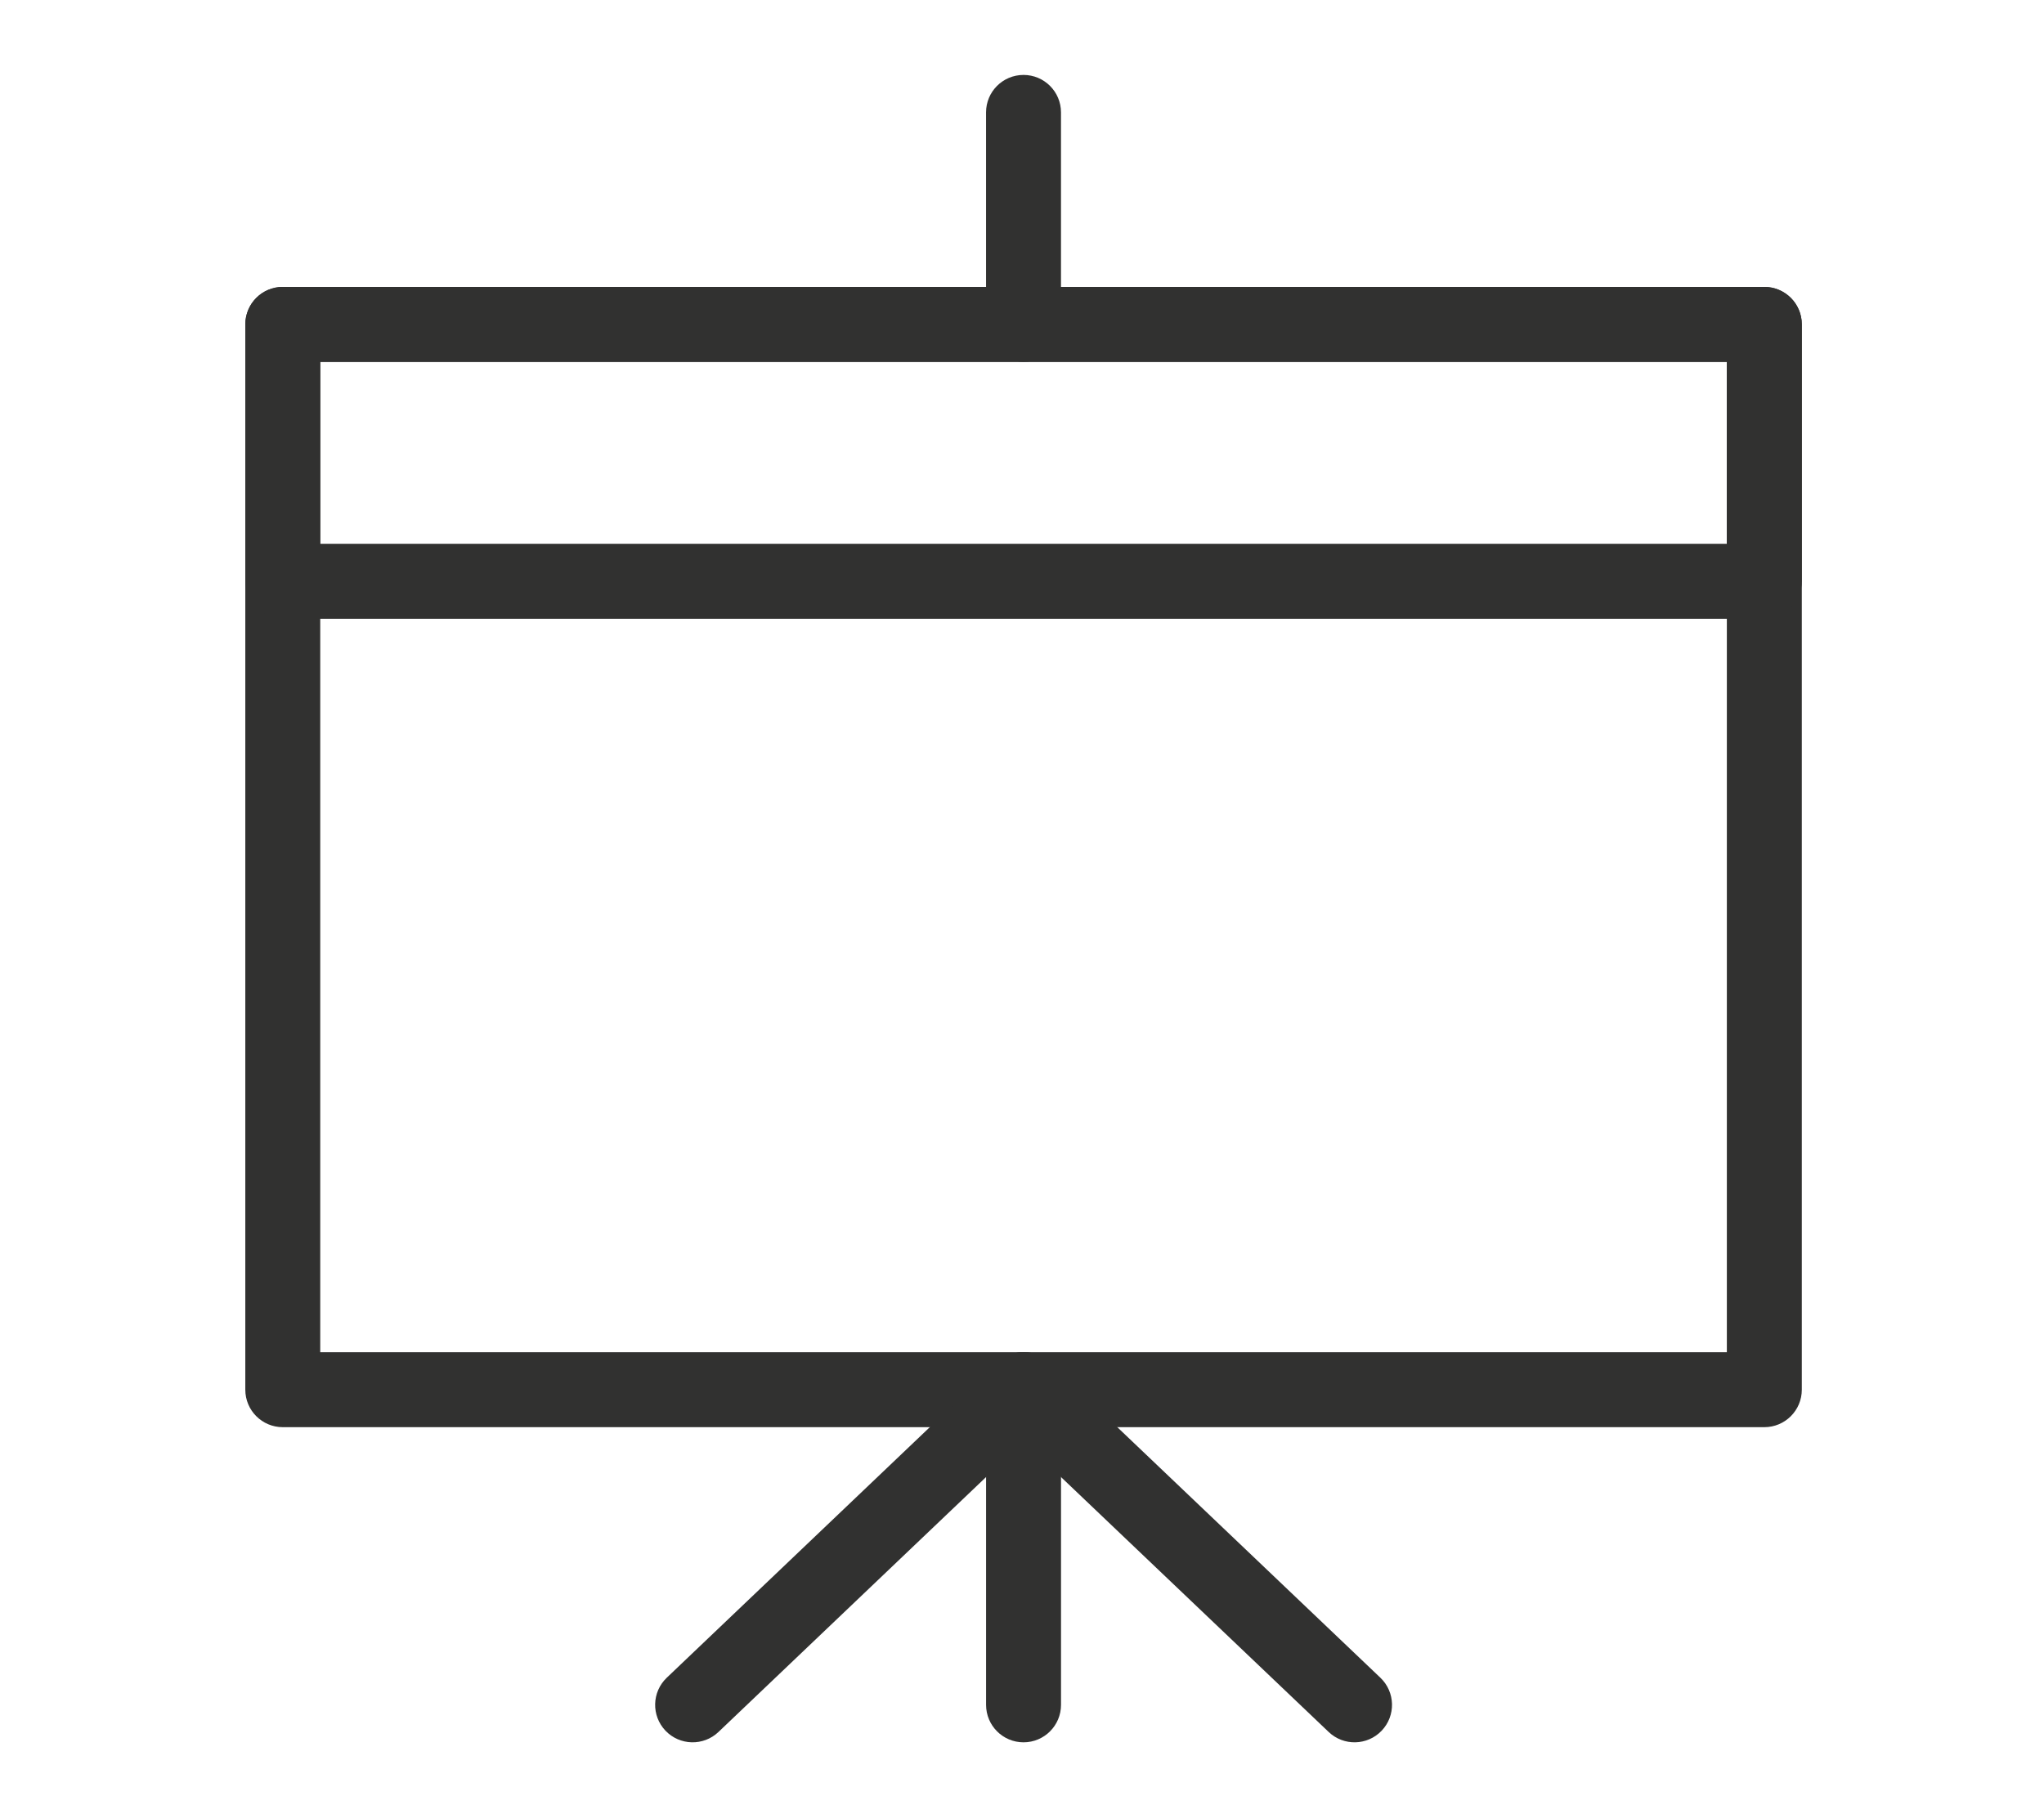
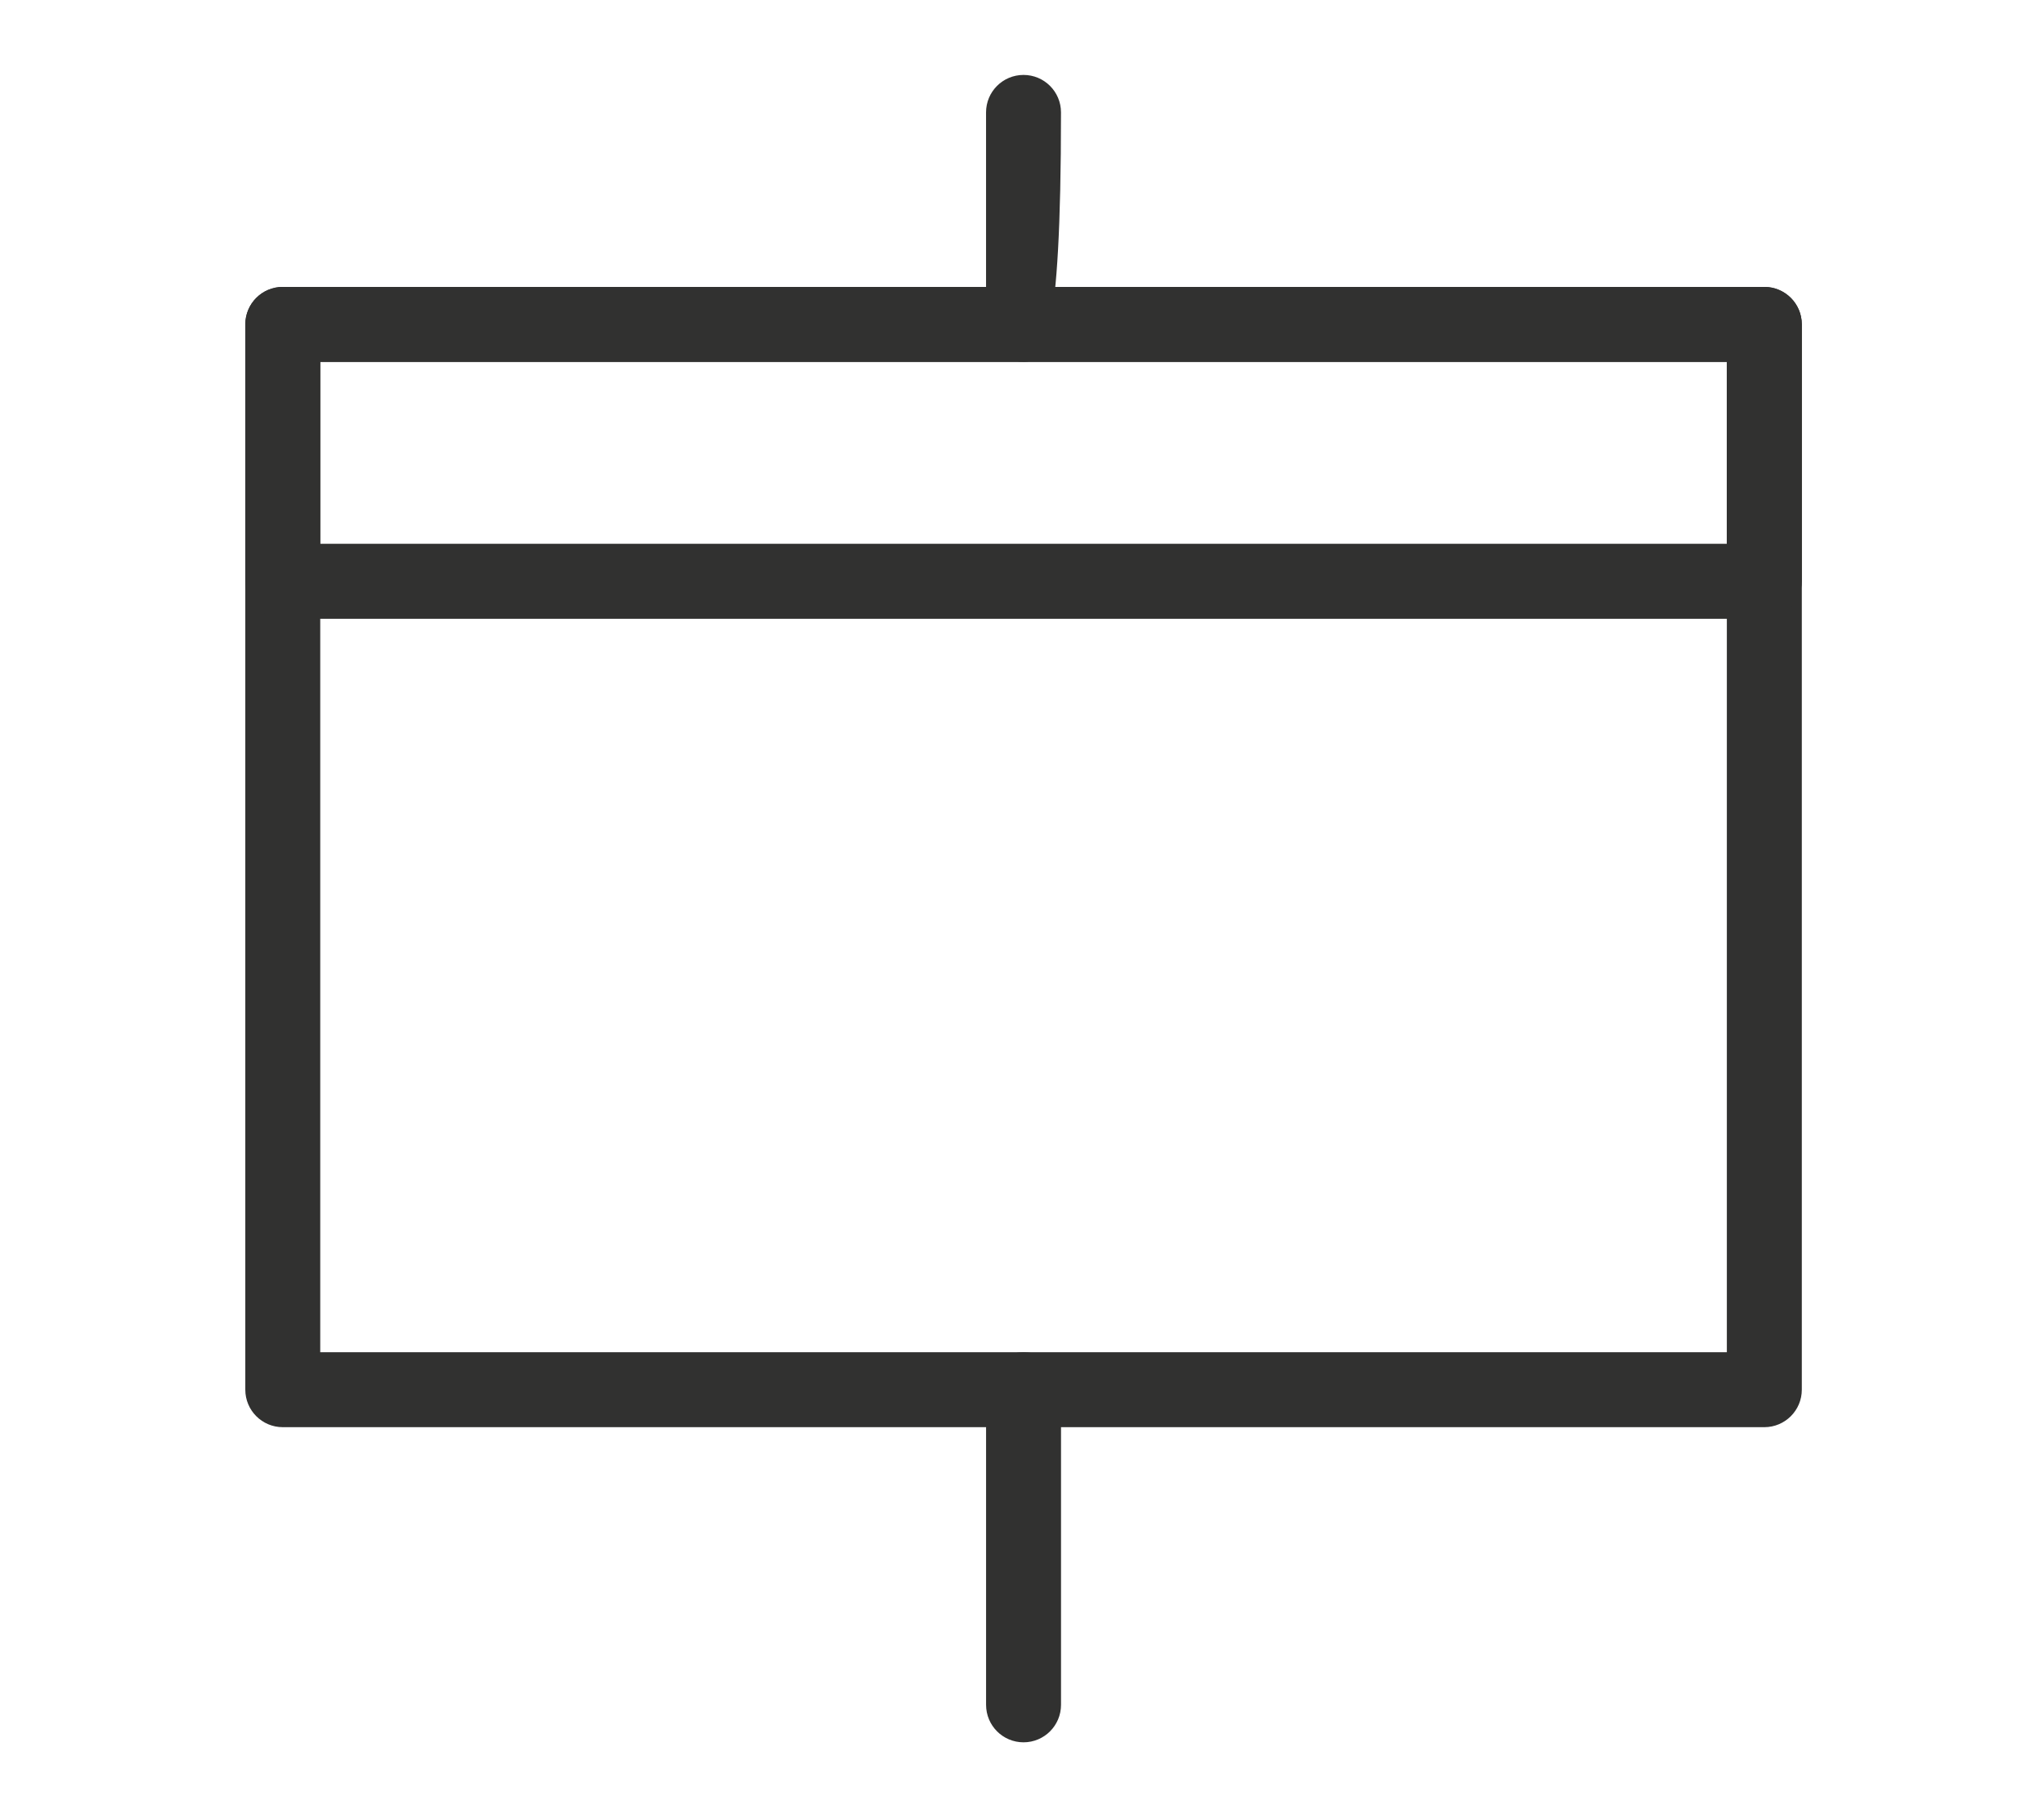
<svg xmlns="http://www.w3.org/2000/svg" width="80" height="71" viewBox="0 0 80 71" fill="none">
  <path fill-rule="evenodd" clip-rule="evenodd" d="M9.601 12.698C9.601 11.888 10.257 11.231 11.067 11.231H69.054C69.864 11.231 70.521 11.888 70.521 12.698V54.399C70.521 55.209 69.864 55.866 69.054 55.866H11.067C10.257 55.866 9.601 55.209 9.601 54.399V12.698ZM12.534 14.165V52.933H67.587V14.165H12.534Z" fill="#313130" />
  <path fill-rule="evenodd" clip-rule="evenodd" d="M40.06 52.93C40.87 52.93 41.527 53.586 41.527 54.396V66.735C41.527 67.545 40.87 68.202 40.06 68.202C39.25 68.202 38.594 67.545 38.594 66.735V54.396C38.594 53.586 39.25 52.93 40.06 52.93Z" fill="#313130" />
-   <path fill-rule="evenodd" clip-rule="evenodd" d="M39.049 53.334C39.615 52.795 40.505 52.795 41.072 53.334L54.026 65.673C54.613 66.232 54.636 67.16 54.077 67.747C53.518 68.333 52.59 68.356 52.003 67.797L40.06 56.422L28.12 67.797C27.533 68.356 26.605 68.333 26.046 67.747C25.488 67.16 25.51 66.232 26.097 65.673L39.049 53.334Z" fill="#313130" />
-   <path fill-rule="evenodd" clip-rule="evenodd" d="M40.059 2.933C40.87 2.933 41.526 3.589 41.526 4.399V12.698C41.526 13.508 40.87 14.165 40.059 14.165C39.249 14.165 38.593 13.508 38.593 12.698V4.399C38.593 3.589 39.249 2.933 40.059 2.933Z" fill="#313130" />
+   <path fill-rule="evenodd" clip-rule="evenodd" d="M40.059 2.933C40.87 2.933 41.526 3.589 41.526 4.399C41.526 13.508 40.87 14.165 40.059 14.165C39.249 14.165 38.593 13.508 38.593 12.698V4.399C38.593 3.589 39.249 2.933 40.059 2.933Z" fill="#313130" />
  <path fill-rule="evenodd" clip-rule="evenodd" d="M9.601 12.698C9.601 11.888 10.257 11.231 11.067 11.231H69.054C69.864 11.231 70.521 11.888 70.521 12.698V22.754C70.521 23.564 69.864 24.221 69.054 24.221H11.067C10.257 24.221 9.601 23.564 9.601 22.754V12.698ZM12.534 14.165V21.287H67.587V14.165H12.534Z" fill="#313130" />
</svg>